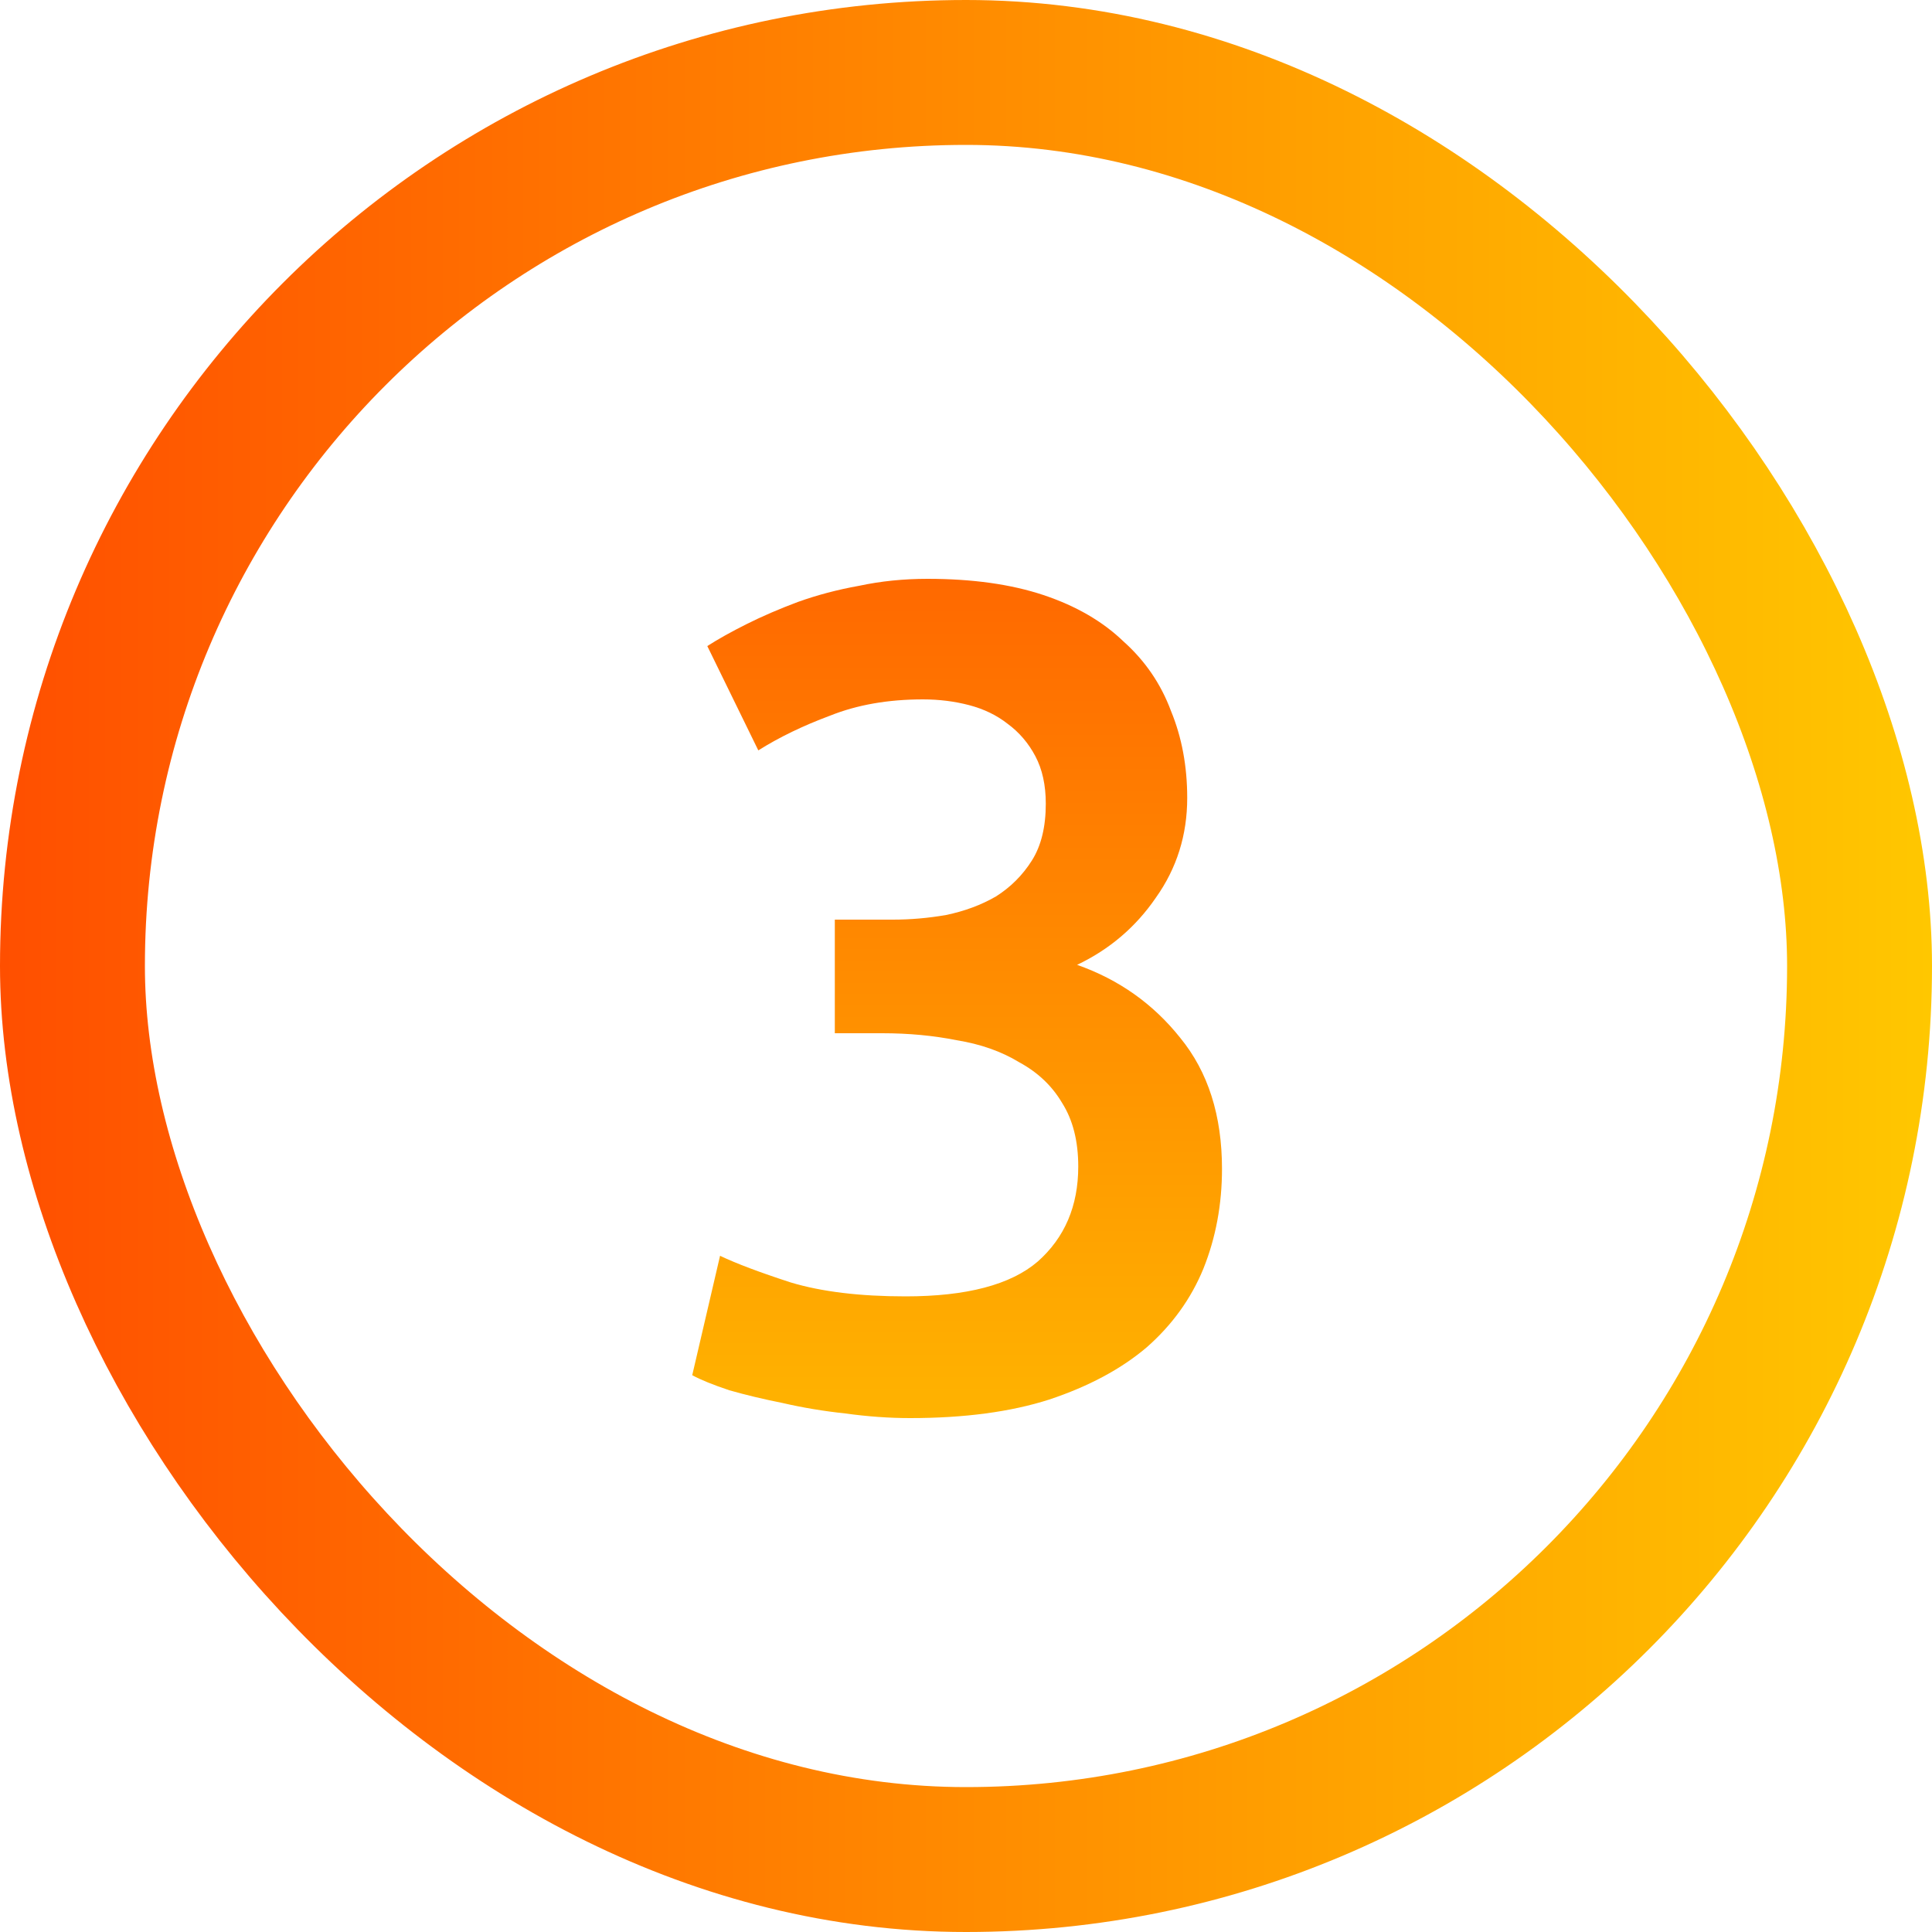
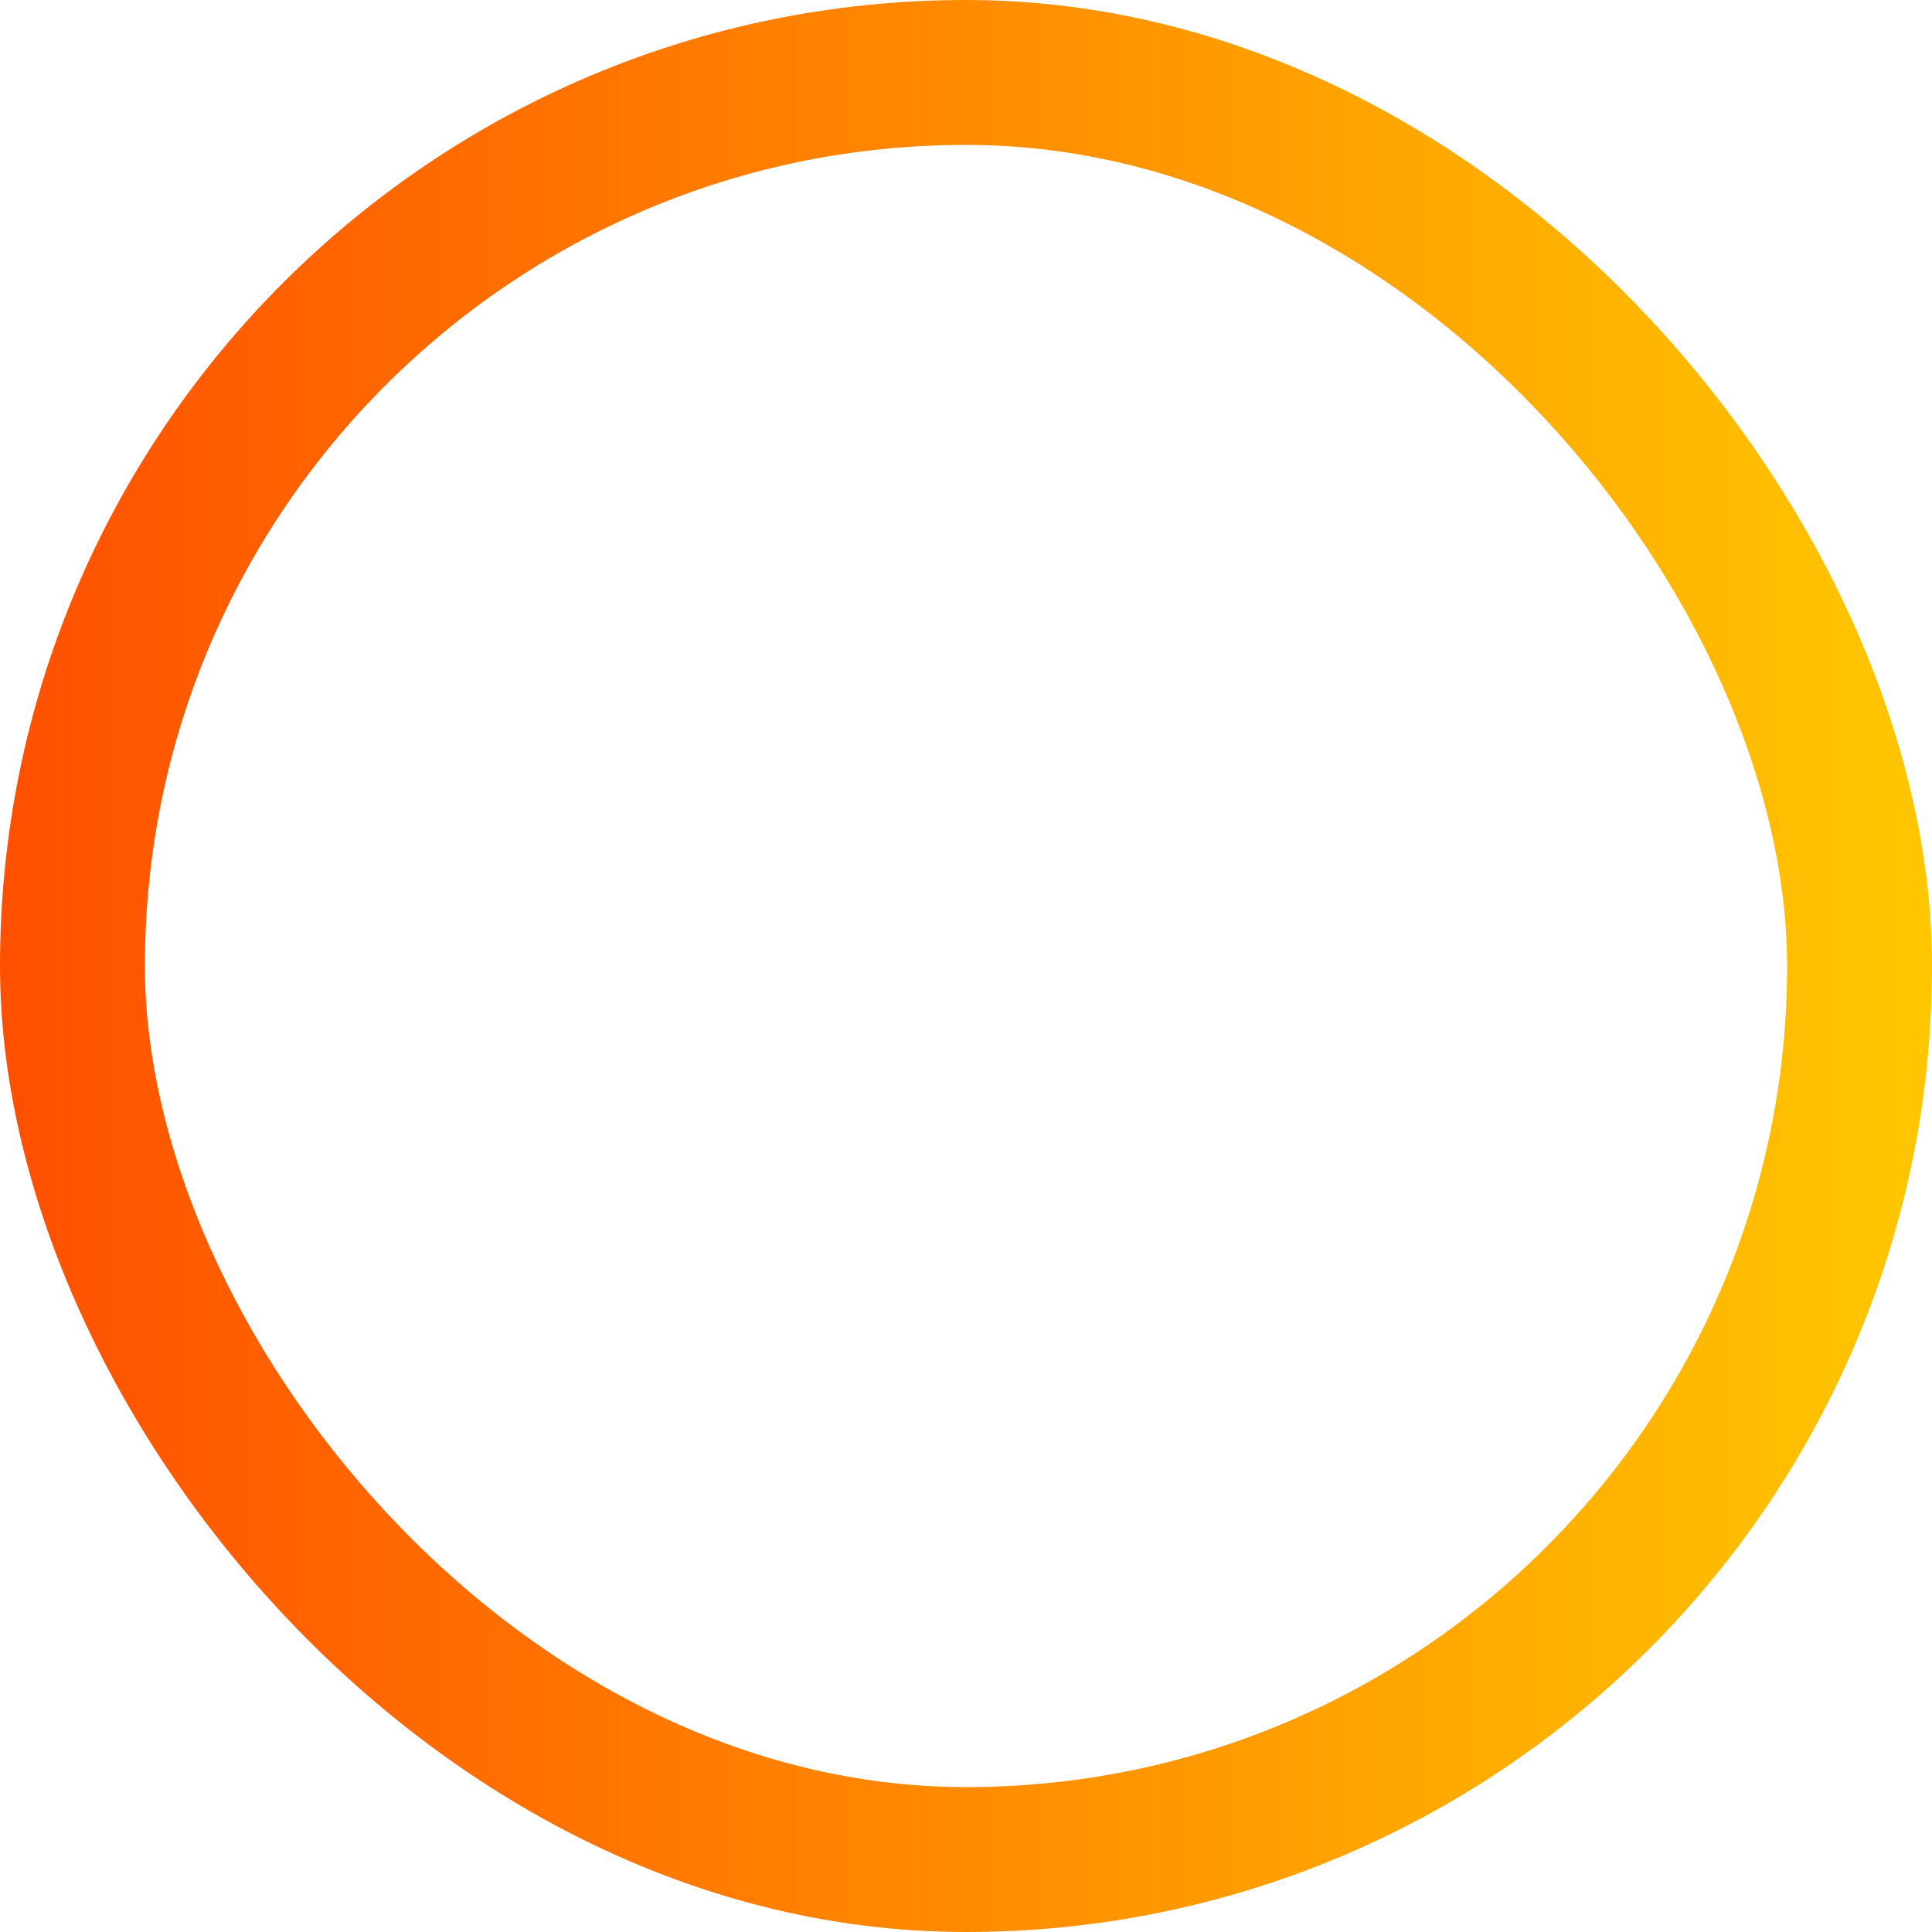
<svg xmlns="http://www.w3.org/2000/svg" width="40" height="40" viewBox="0 0 40 40" fill="none">
  <rect x="1.5" y="1.5" width="37" height="37" rx="18.5" stroke="url(#paint0_linear_96_55)" stroke-width="3" />
-   <path d="M18.844 29.36C18.412 29.36 17.964 29.328 17.5 29.264C17.052 29.216 16.62 29.144 16.204 29.048C15.804 28.968 15.436 28.88 15.1 28.784C14.764 28.672 14.508 28.568 14.332 28.472L14.908 26C15.244 26.16 15.732 26.344 16.372 26.552C17.012 26.744 17.804 26.84 18.748 26.84C20.012 26.84 20.924 26.6 21.484 26.12C22.044 25.624 22.324 24.968 22.324 24.152C22.324 23.624 22.212 23.184 21.988 22.832C21.78 22.48 21.484 22.2 21.1 21.992C20.732 21.768 20.3 21.616 19.804 21.536C19.324 21.44 18.812 21.392 18.268 21.392H17.284V19.04H18.484C18.852 19.04 19.22 19.008 19.588 18.944C19.972 18.864 20.316 18.736 20.62 18.56C20.924 18.368 21.172 18.12 21.364 17.816C21.556 17.512 21.652 17.12 21.652 16.64C21.652 16.256 21.58 15.928 21.436 15.656C21.292 15.384 21.1 15.16 20.86 14.984C20.636 14.808 20.372 14.68 20.068 14.6C19.764 14.52 19.444 14.48 19.108 14.48C18.388 14.48 17.748 14.592 17.188 14.816C16.628 15.024 16.132 15.264 15.7 15.536L14.644 13.376C14.868 13.232 15.14 13.08 15.46 12.92C15.78 12.76 16.132 12.608 16.516 12.464C16.916 12.32 17.34 12.208 17.788 12.128C18.236 12.032 18.708 11.984 19.204 11.984C20.132 11.984 20.932 12.096 21.604 12.32C22.276 12.544 22.828 12.864 23.26 13.28C23.708 13.68 24.036 14.16 24.244 14.72C24.468 15.264 24.58 15.864 24.58 16.52C24.58 17.288 24.364 17.976 23.932 18.584C23.516 19.192 22.972 19.656 22.3 19.976C23.164 20.28 23.876 20.784 24.436 21.488C25.012 22.192 25.3 23.096 25.3 24.2C25.3 24.936 25.172 25.624 24.916 26.264C24.66 26.888 24.268 27.432 23.74 27.896C23.212 28.344 22.54 28.704 21.724 28.976C20.924 29.232 19.964 29.36 18.844 29.36Z" fill="url(#paint1_linear_96_55)" />
  <defs>
    <linearGradient id="paint0_linear_96_55" x1="40" y1="20" x2="0" y2="20" gradientUnits="userSpaceOnUse">
      <stop stop-color="#FFC700" />
      <stop offset="1" stop-color="#FF4F00" />
    </linearGradient>
    <linearGradient id="paint1_linear_96_55" x1="20" y1="6" x2="20" y2="34" gradientUnits="userSpaceOnUse">
      <stop stop-color="#FF4F00" />
      <stop offset="1" stop-color="#FFC700" />
    </linearGradient>
  </defs>
</svg>